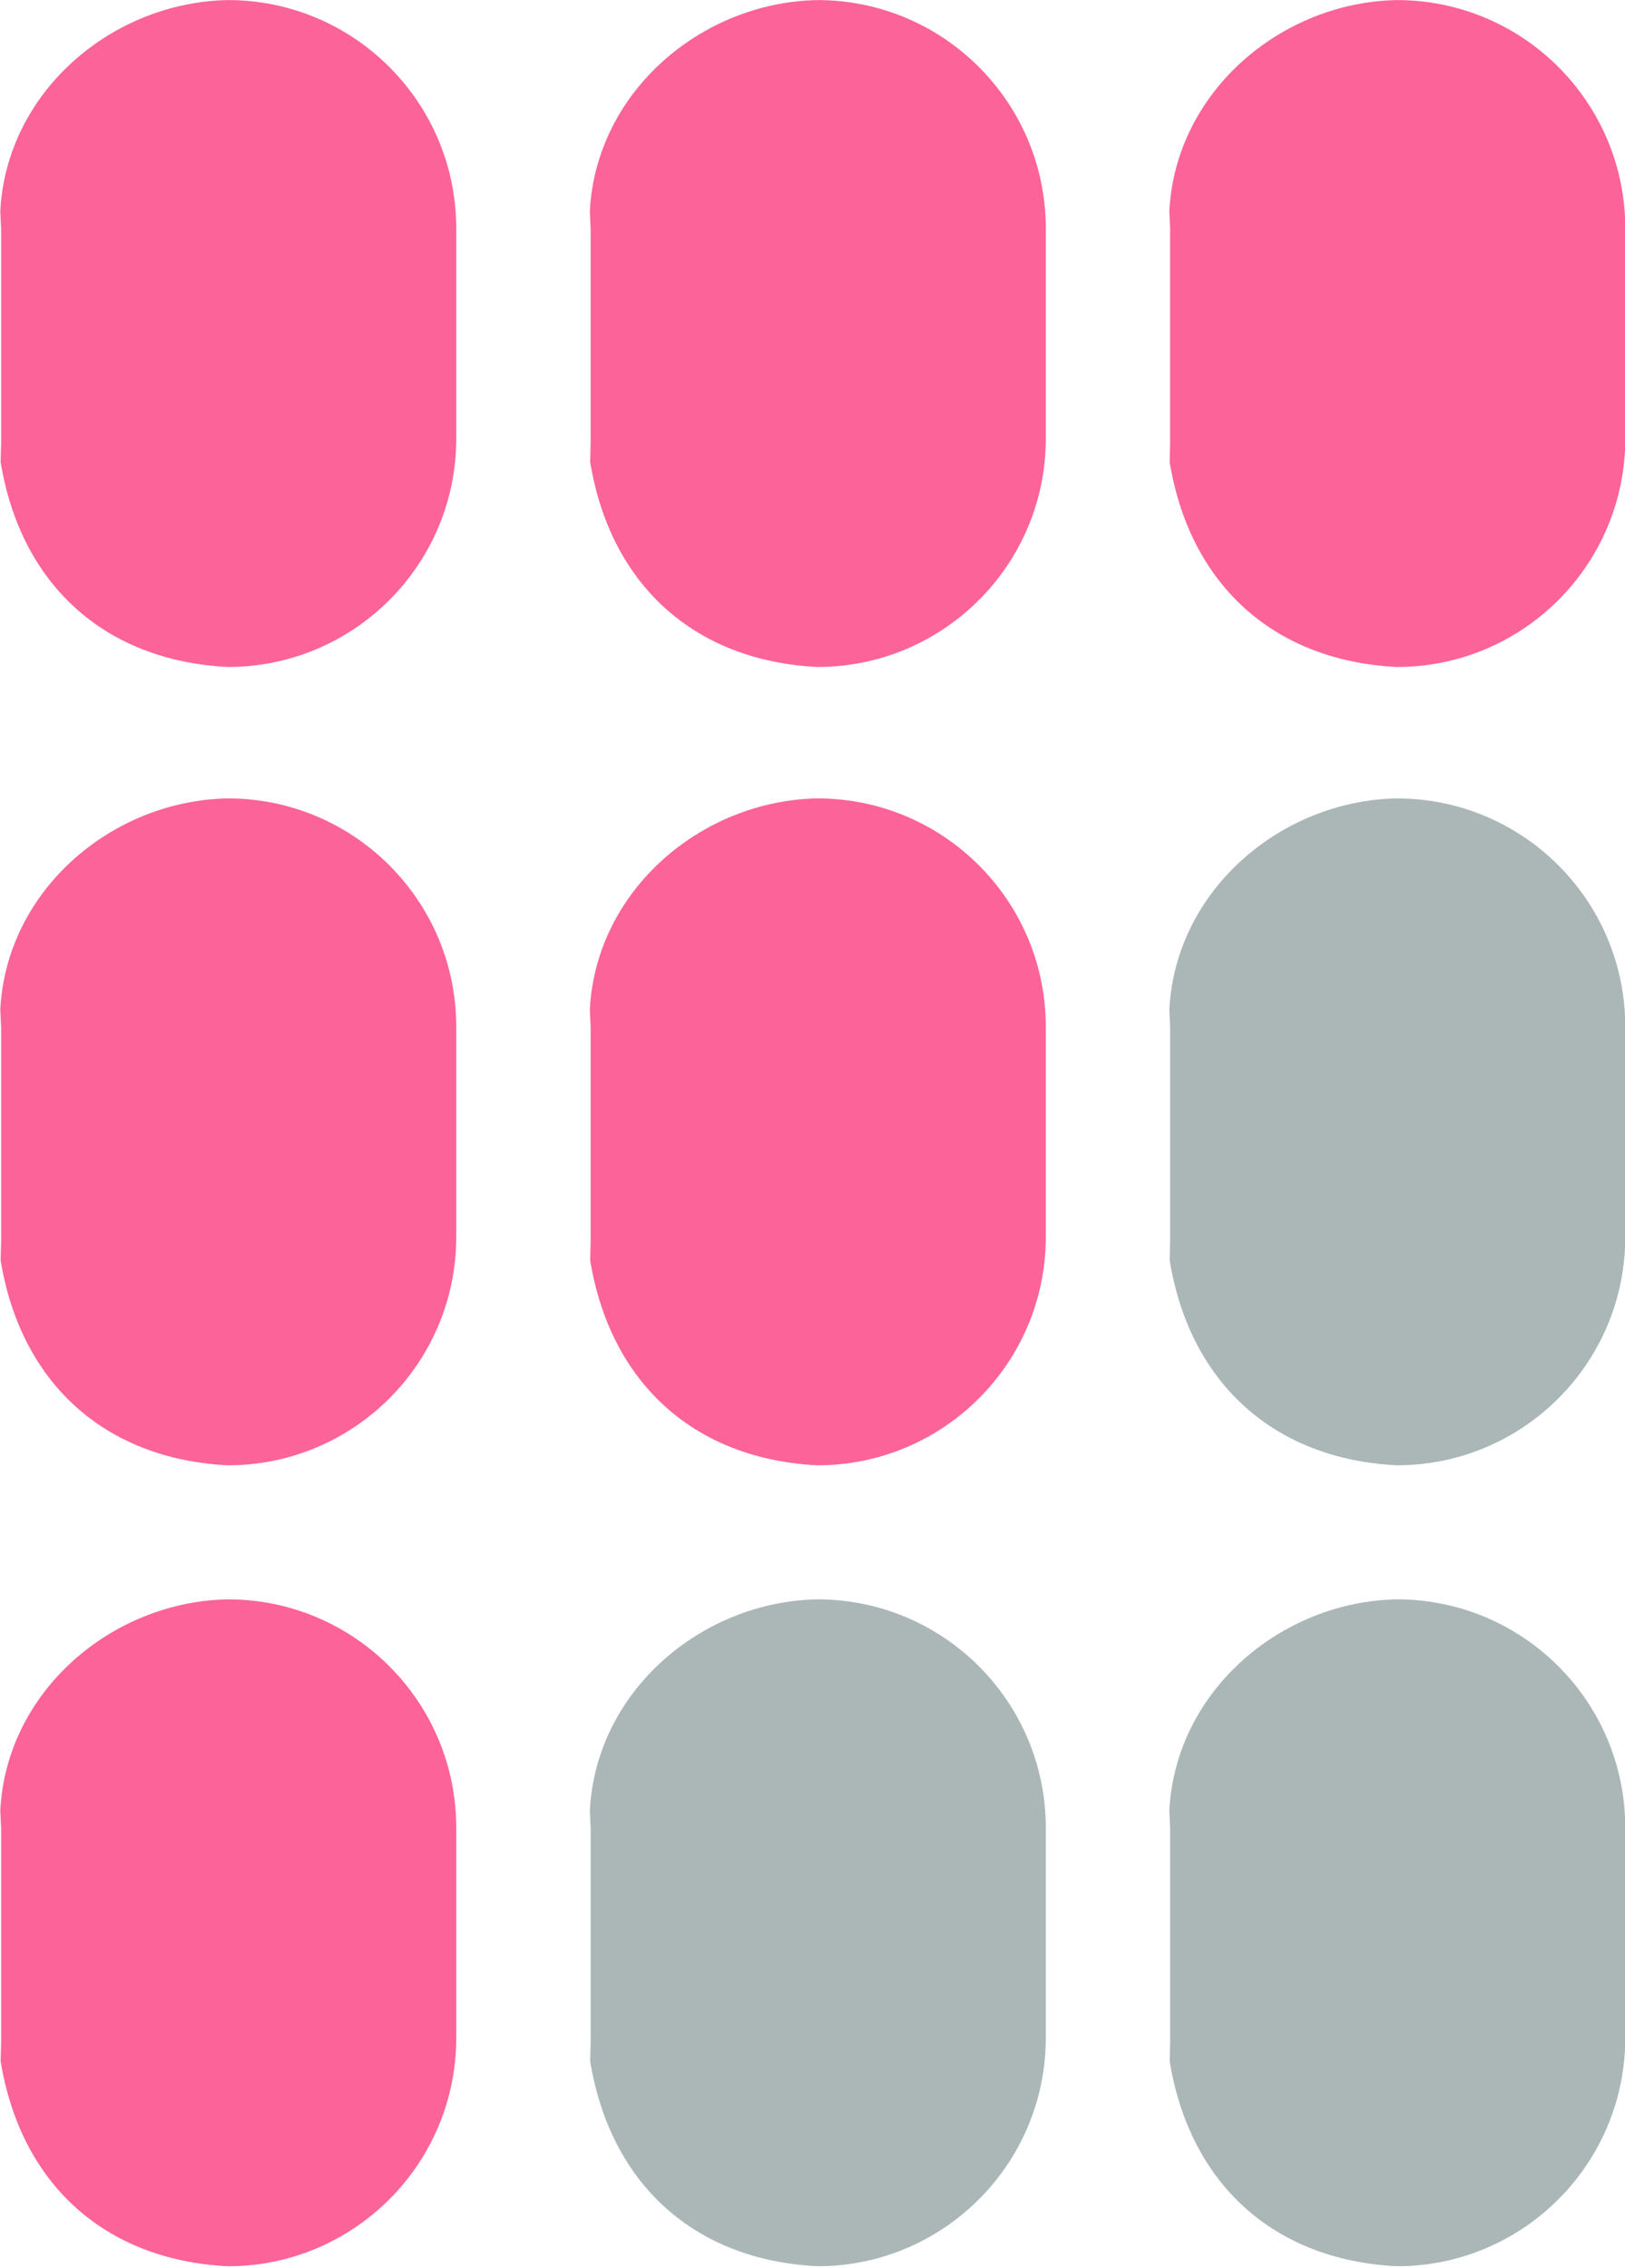
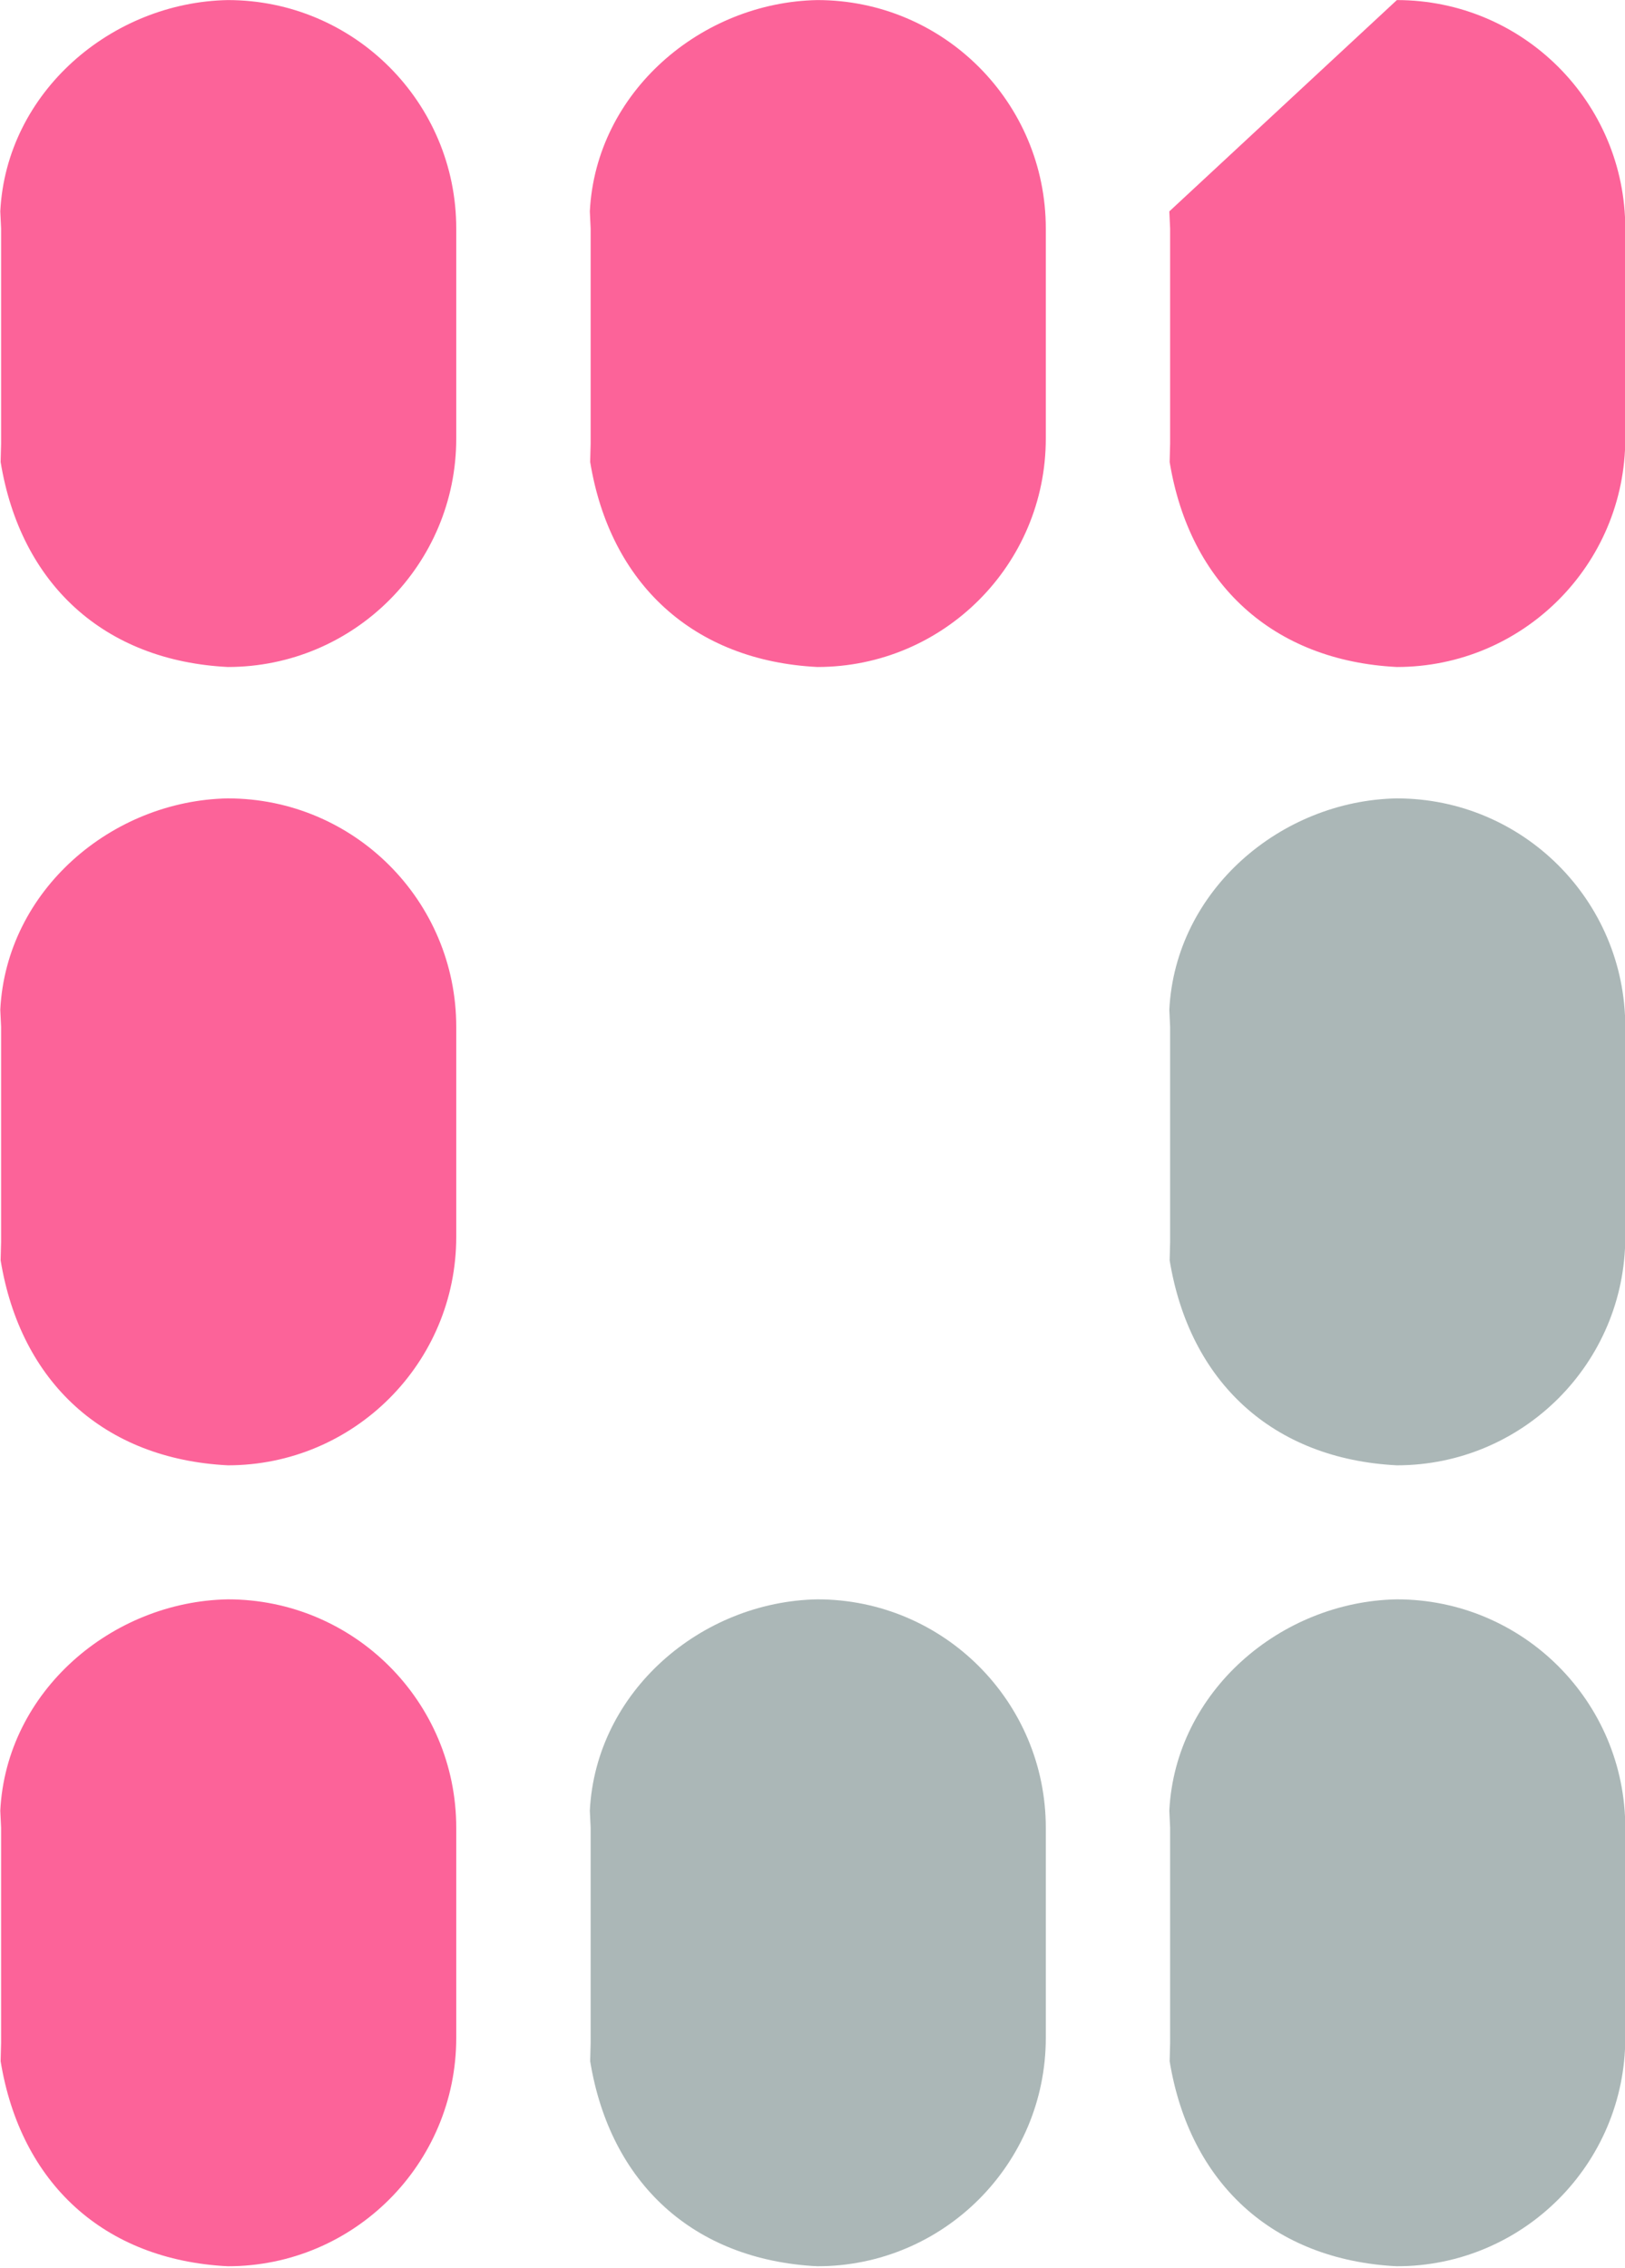
<svg xmlns="http://www.w3.org/2000/svg" width="100%" height="100%" viewBox="0 0 486 678" version="1.1" xml:space="preserve" style="fill-rule:evenodd;clip-rule:evenodd;stroke-linejoin:round;stroke-miterlimit:2;">
  <g id="Logo" transform="matrix(1.369,0,0,1.369,-351.696,-71.918)">
    <g transform="matrix(2.316,0,0,2.316,218.53,-99.48)">
-       <path d="M93.67,140.92L93.67,140.921C105.569,140.921 115.216,150.567 115.216,162.467L115.216,172.724L115.216,172.724L115.216,182.262C115.216,194.161 105.569,203.808 93.669,203.808C81.976,203.217 74.12,195.969 72.237,184.474L72.282,182.737L72.282,162.467L72.205,160.847C72.775,149.587 82.728,141.121 93.67,140.92Z" style="fill:rgb(252,99,153);fill-rule:nonzero;" />
-     </g>
+       </g>
    <g transform="matrix(2.316,0,0,2.316,218.53,-437.697)">
      <path d="M93.67,211.678L93.67,211.678C105.569,211.678 115.216,221.324 115.216,233.224L115.216,243.481L115.216,243.481L115.216,253.019C115.216,264.919 105.569,274.565 93.669,274.565C81.976,273.975 74.12,266.726 72.237,255.232L72.282,253.495L72.282,233.224L72.205,231.604C72.775,220.344 82.728,211.878 93.67,211.678Z" style="fill:rgb(252,99,153);fill-rule:nonzero;" />
    </g>
    <g transform="matrix(2.316,0,0,2.316,218.53,241.338)">
      <path d="M93.67,69.288L93.67,69.288C105.569,69.288 115.216,78.934 115.216,90.834L115.216,101.091L115.216,101.091L115.216,110.629C115.216,122.528 105.569,132.175 93.669,132.175C81.976,131.584 74.12,124.336 72.237,112.842L72.282,111.105L72.282,90.834L72.205,89.214C72.775,77.954 82.728,69.488 93.67,69.288Z" style="fill:rgb(171,183,183);fill-rule:nonzero;" />
    </g>
    <g transform="matrix(2.316,0,0,2.316,218.53,-104.112)">
      <path d="M38.059,142.92L38.059,142.921C49.958,142.921 59.605,152.567 59.605,164.467L59.605,174.724L59.605,174.724L59.605,184.262C59.605,196.161 49.958,205.808 38.058,205.808C26.365,205.217 18.509,197.969 16.626,186.474L16.671,184.737L16.671,164.467L16.594,162.847C17.164,151.587 27.117,143.121 38.059,142.92Z" style="fill:rgb(252,99,153);fill-rule:nonzero;" />
    </g>
    <g transform="matrix(2.316,0,0,2.316,218.53,-104.112)">
      <path d="M148.331,142.92L148.331,142.921C160.23,142.921 169.877,152.567 169.877,164.467L169.877,174.724L169.877,174.724L169.877,184.262C169.877,196.161 160.23,205.808 148.331,205.808C136.637,205.217 128.782,197.969 126.898,186.474L126.943,184.737L126.943,164.467L126.867,162.847C127.436,151.587 137.389,143.121 148.331,142.92Z" style="fill:rgb(171,183,183);fill-rule:nonzero;" />
    </g>
    <g transform="matrix(2.316,0,0,2.316,218.53,-437.697)">
      <path d="M38.059,211.678L38.059,211.678C49.958,211.678 59.605,221.324 59.605,233.224L59.605,243.481L59.605,243.481L59.605,253.019C59.605,264.919 49.958,274.565 38.058,274.565C26.365,273.975 18.509,266.726 16.626,255.232L16.671,253.495L16.671,233.224L16.594,231.604C17.164,220.344 27.117,211.878 38.059,211.678Z" style="fill:rgb(252,99,153);fill-rule:nonzero;" />
    </g>
    <g transform="matrix(2.316,0,0,2.316,218.53,-437.697)">
-       <path d="M148.331,211.678L148.331,211.678C160.23,211.678 169.877,221.324 169.877,233.224L169.877,243.481L169.877,243.481L169.877,253.019C169.877,264.919 160.23,274.565 148.331,274.565C136.637,273.975 128.782,266.726 126.898,255.232L126.943,253.495L126.943,233.224L126.867,231.604C127.436,220.344 137.389,211.878 148.331,211.678Z" style="fill:rgb(252,99,153);fill-rule:nonzero;" />
+       <path d="M148.331,211.678L148.331,211.678C160.23,211.678 169.877,221.324 169.877,233.224L169.877,243.481L169.877,243.481L169.877,253.019C169.877,264.919 160.23,274.565 148.331,274.565C136.637,273.975 128.782,266.726 126.898,255.232L126.943,253.495L126.943,233.224L126.867,231.604Z" style="fill:rgb(252,99,153);fill-rule:nonzero;" />
    </g>
    <g transform="matrix(2.316,0,0,2.316,218.53,241.338)">
      <path d="M38.059,69.288L38.059,69.288C49.958,69.288 59.605,78.934 59.605,90.834L59.605,101.091L59.605,101.091L59.605,110.629C59.605,122.528 49.958,132.175 38.058,132.175C26.365,131.584 18.509,124.336 16.626,112.842L16.671,111.105L16.671,90.834L16.594,89.214C17.164,77.954 27.117,69.488 38.059,69.288Z" style="fill:rgb(252,99,153);fill-rule:nonzero;" />
    </g>
    <g transform="matrix(2.316,0,0,2.316,218.53,241.338)">
      <path d="M148.331,69.288L148.331,69.288C160.23,69.288 169.877,78.934 169.877,90.834L169.877,101.091L169.877,101.091L169.877,110.629C169.877,122.528 160.23,132.175 148.331,132.175C136.637,131.584 128.782,124.336 126.898,112.842L126.943,111.105L126.943,90.834L126.867,89.214C127.436,77.954 137.389,69.488 148.331,69.288Z" style="fill:rgb(171,183,183);fill-rule:nonzero;" />
    </g>
  </g>
</svg>